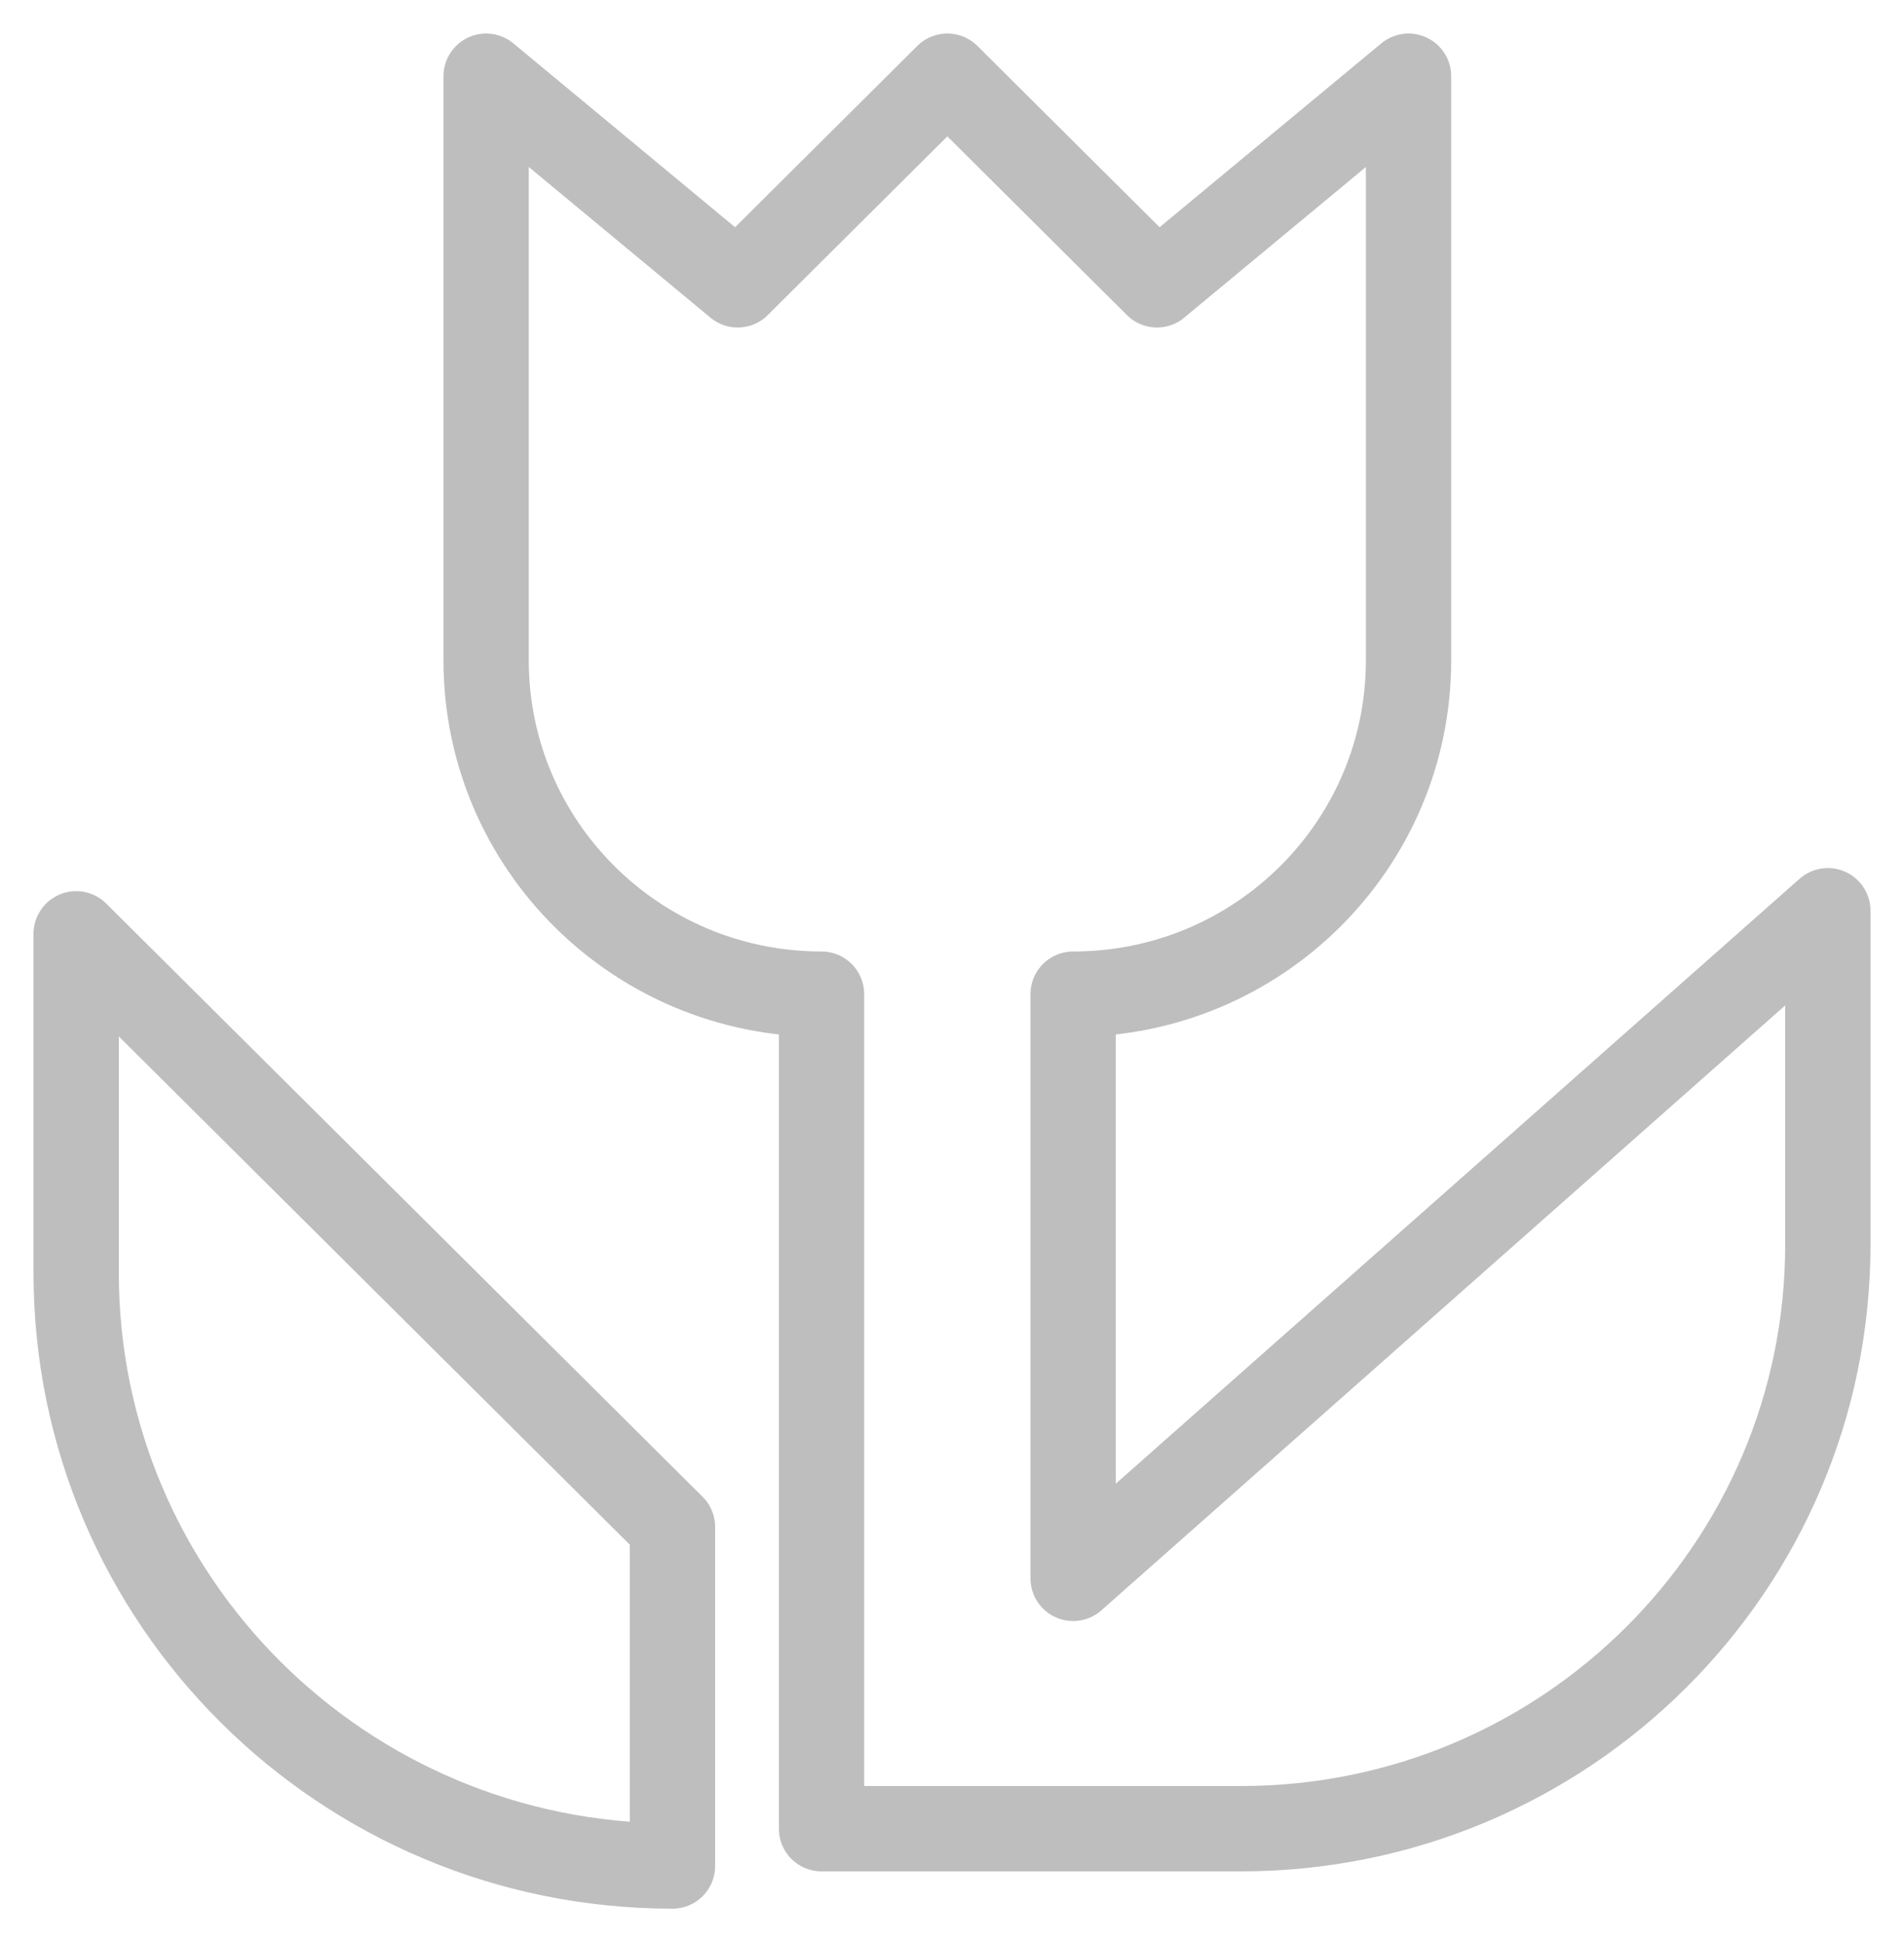
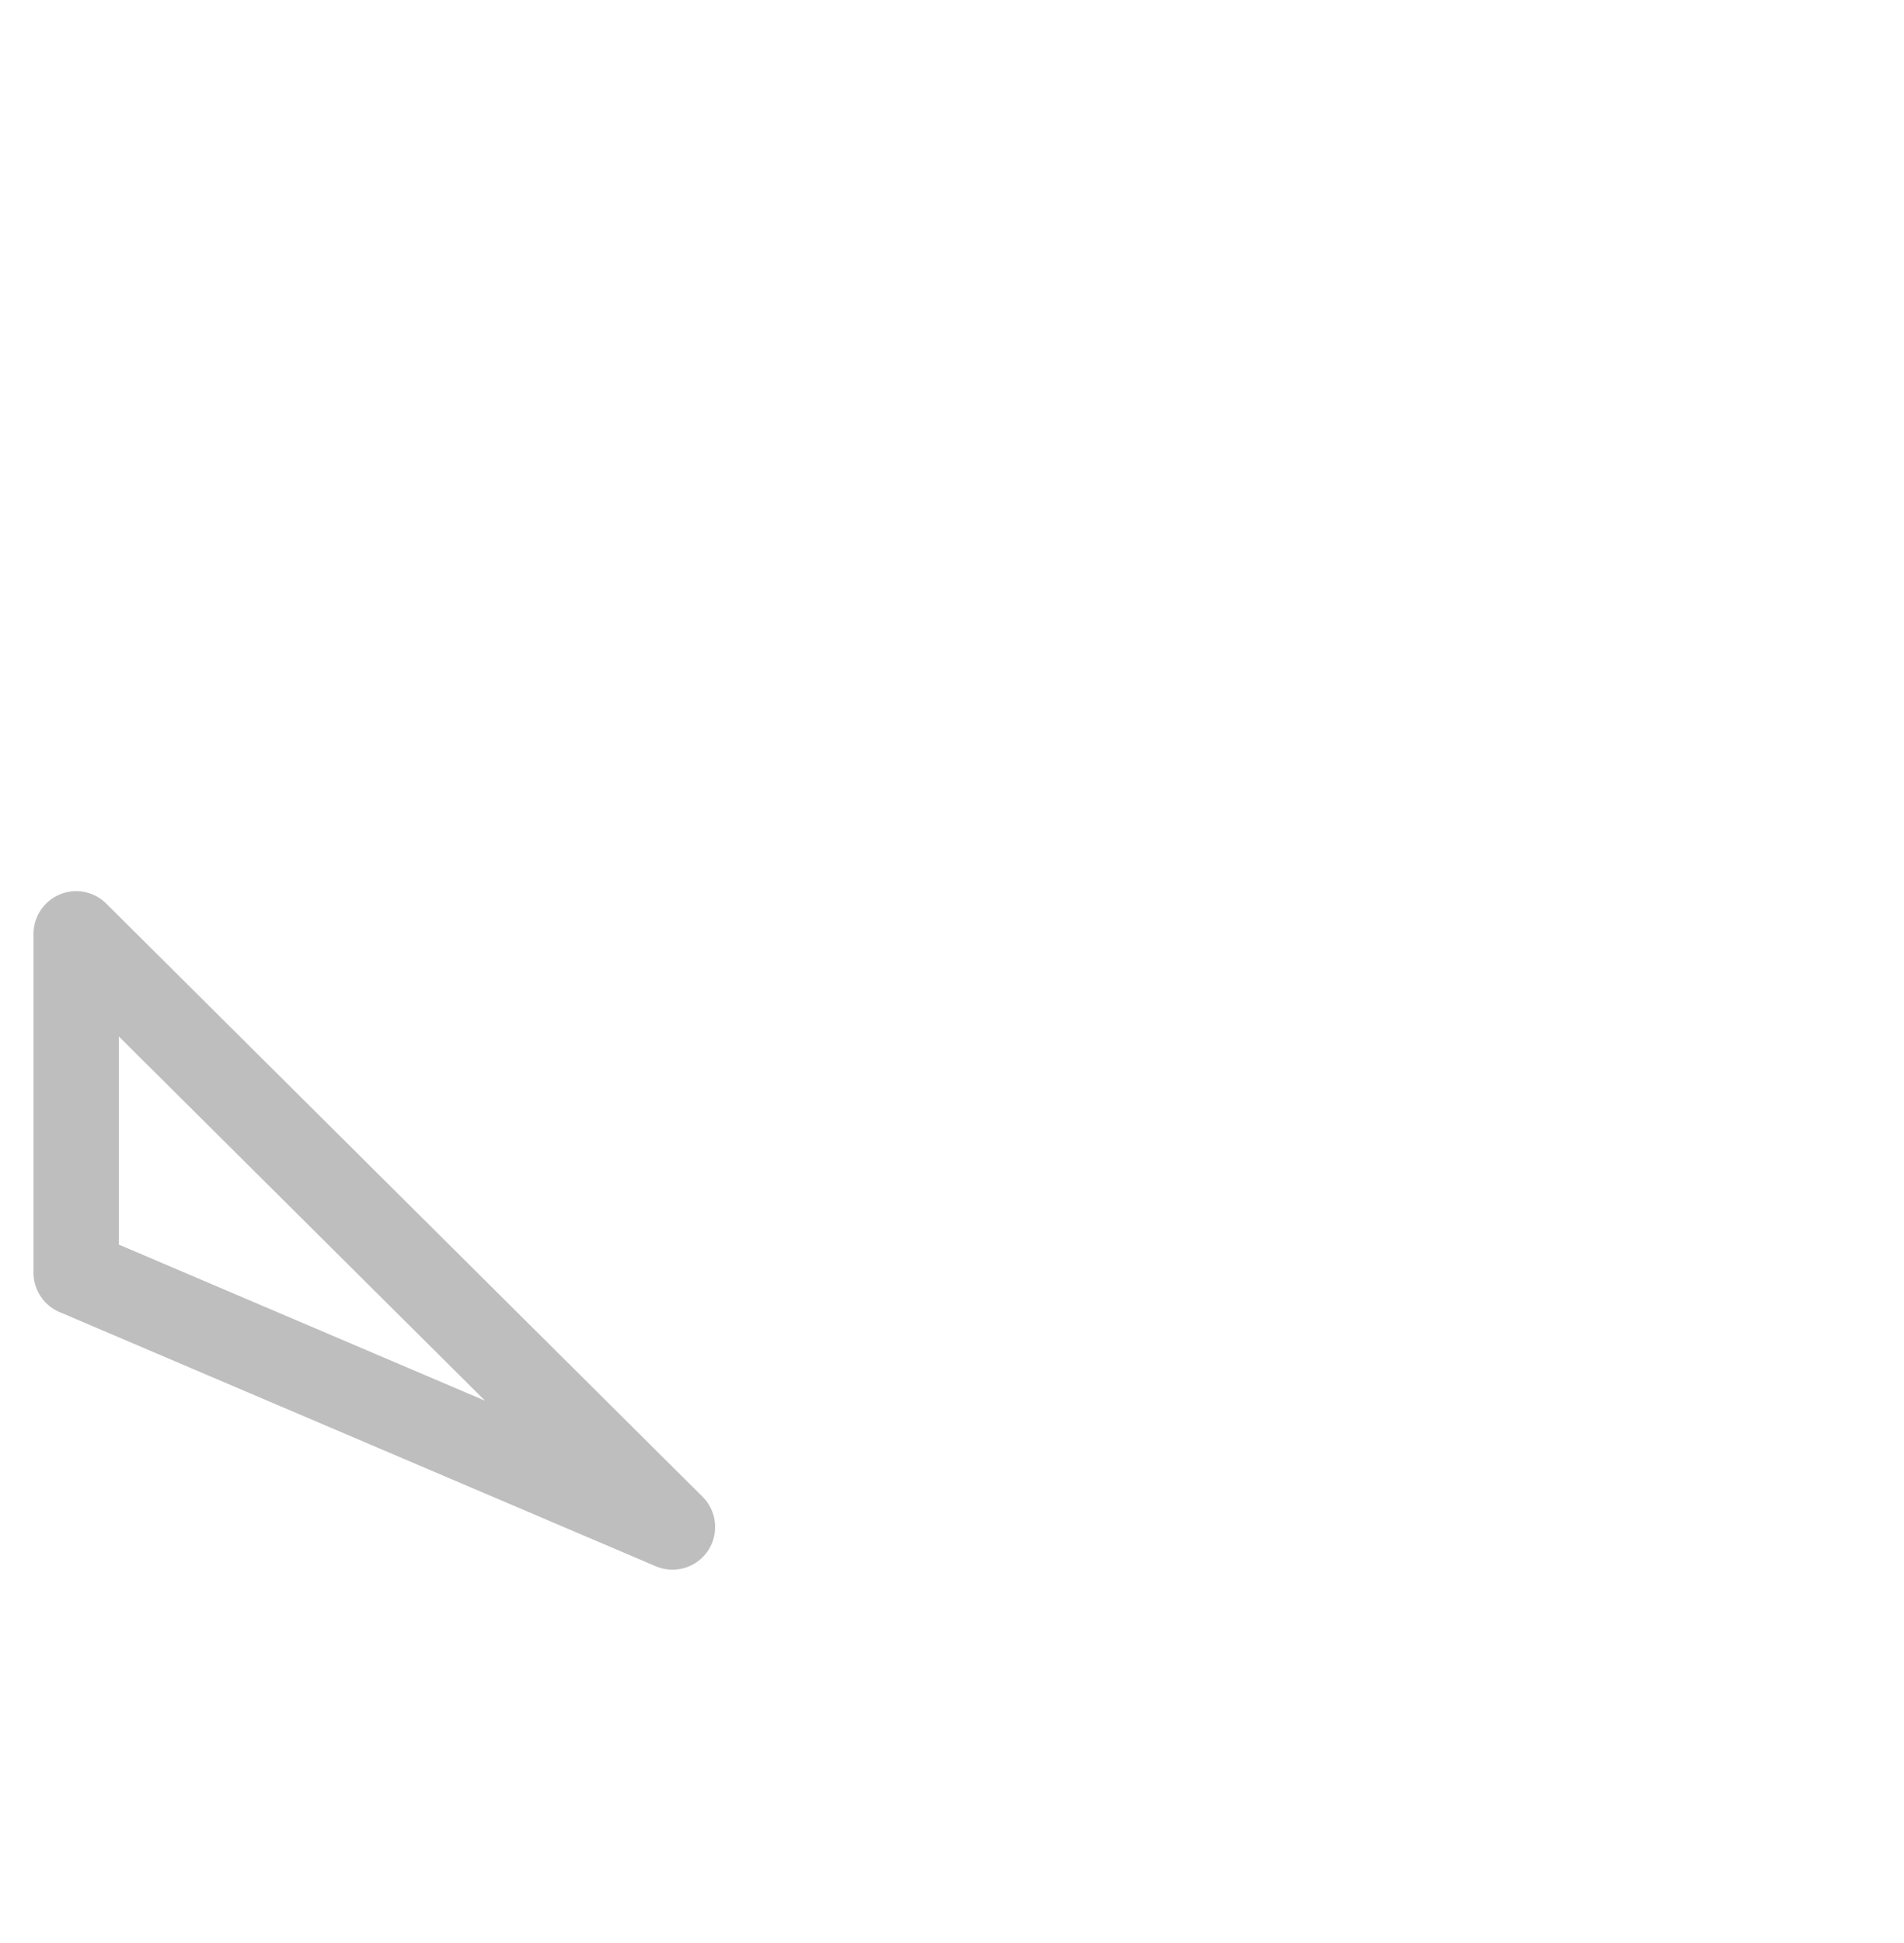
<svg xmlns="http://www.w3.org/2000/svg" width="50px" height="51px" viewBox="0 0 50 51" version="1.1">
  <title>1A9AC60B-4EF8-428D-BED4-3CD769BDAFE5</title>
  <g id="Page-1" stroke="none" stroke-width="1" fill="none" fill-rule="evenodd" opacity="0.254" stroke-linecap="round" stroke-linejoin="round">
    <g id="Desktop---Bewell_-2" transform="translate(-576, -810)" stroke="#000000" stroke-width="2.24">
      <g id="3x" transform="translate(-12, 778)">
        <g id="Group-12" transform="translate(590, 34)">
-           <path d="M1.14575016e-13,31.408 C1.14575016e-13,40.008 7.011,46.979 15.66,46.979 L15.66,38.081 L1.14575016e-13,22.511 L1.14575016e-13,31.408 Z" id="Stroke-721" />
-           <path d="M26.181,39.429 L26.181,24.095 C31.045,24.095 34.989,20.172 34.989,15.333 L34.989,0 L28.383,5.476 L22.878,0 L17.372,5.476 L10.766,0 L10.766,15.333 C10.766,20.172 14.71,24.095 19.574,24.095 L19.574,46 L30.585,46 C39.099,46 46,39.135 46,30.667 L46,21.905 L26.181,39.429 Z" id="Stroke-723" />
+           <path d="M1.14575016e-13,31.408 L15.66,38.081 L1.14575016e-13,22.511 L1.14575016e-13,31.408 Z" id="Stroke-721" />
        </g>
      </g>
    </g>
  </g>
</svg>